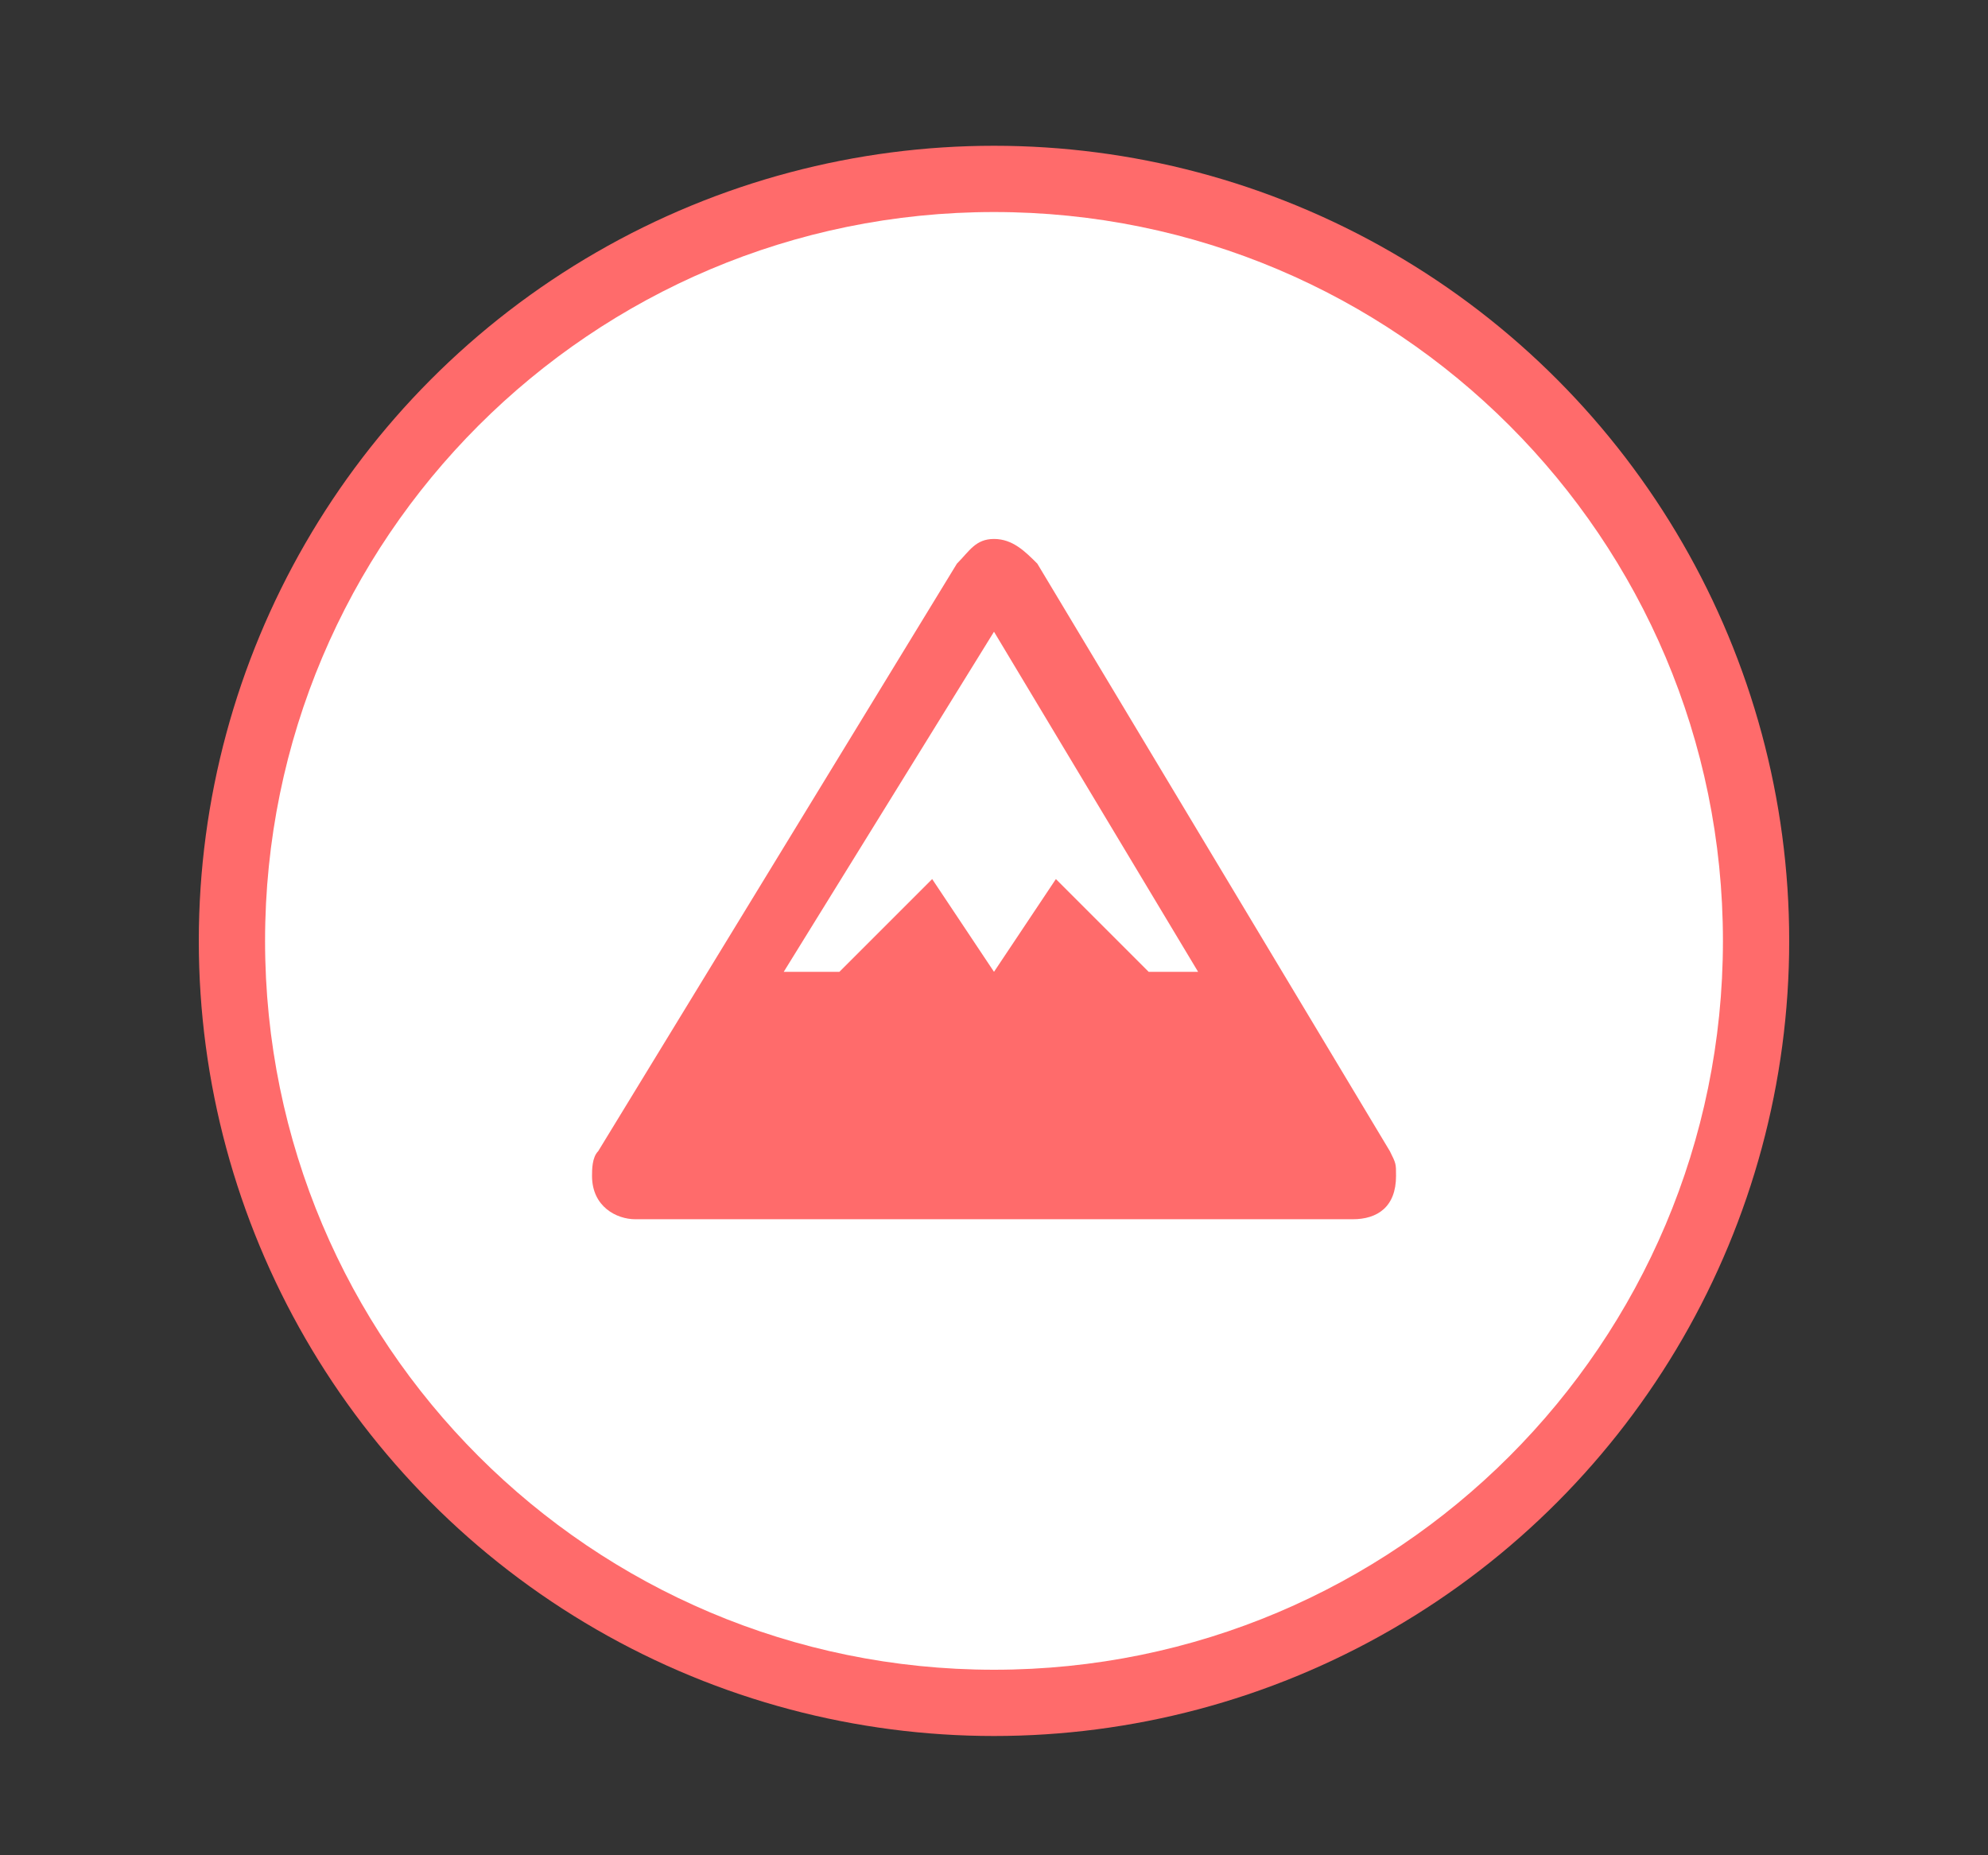
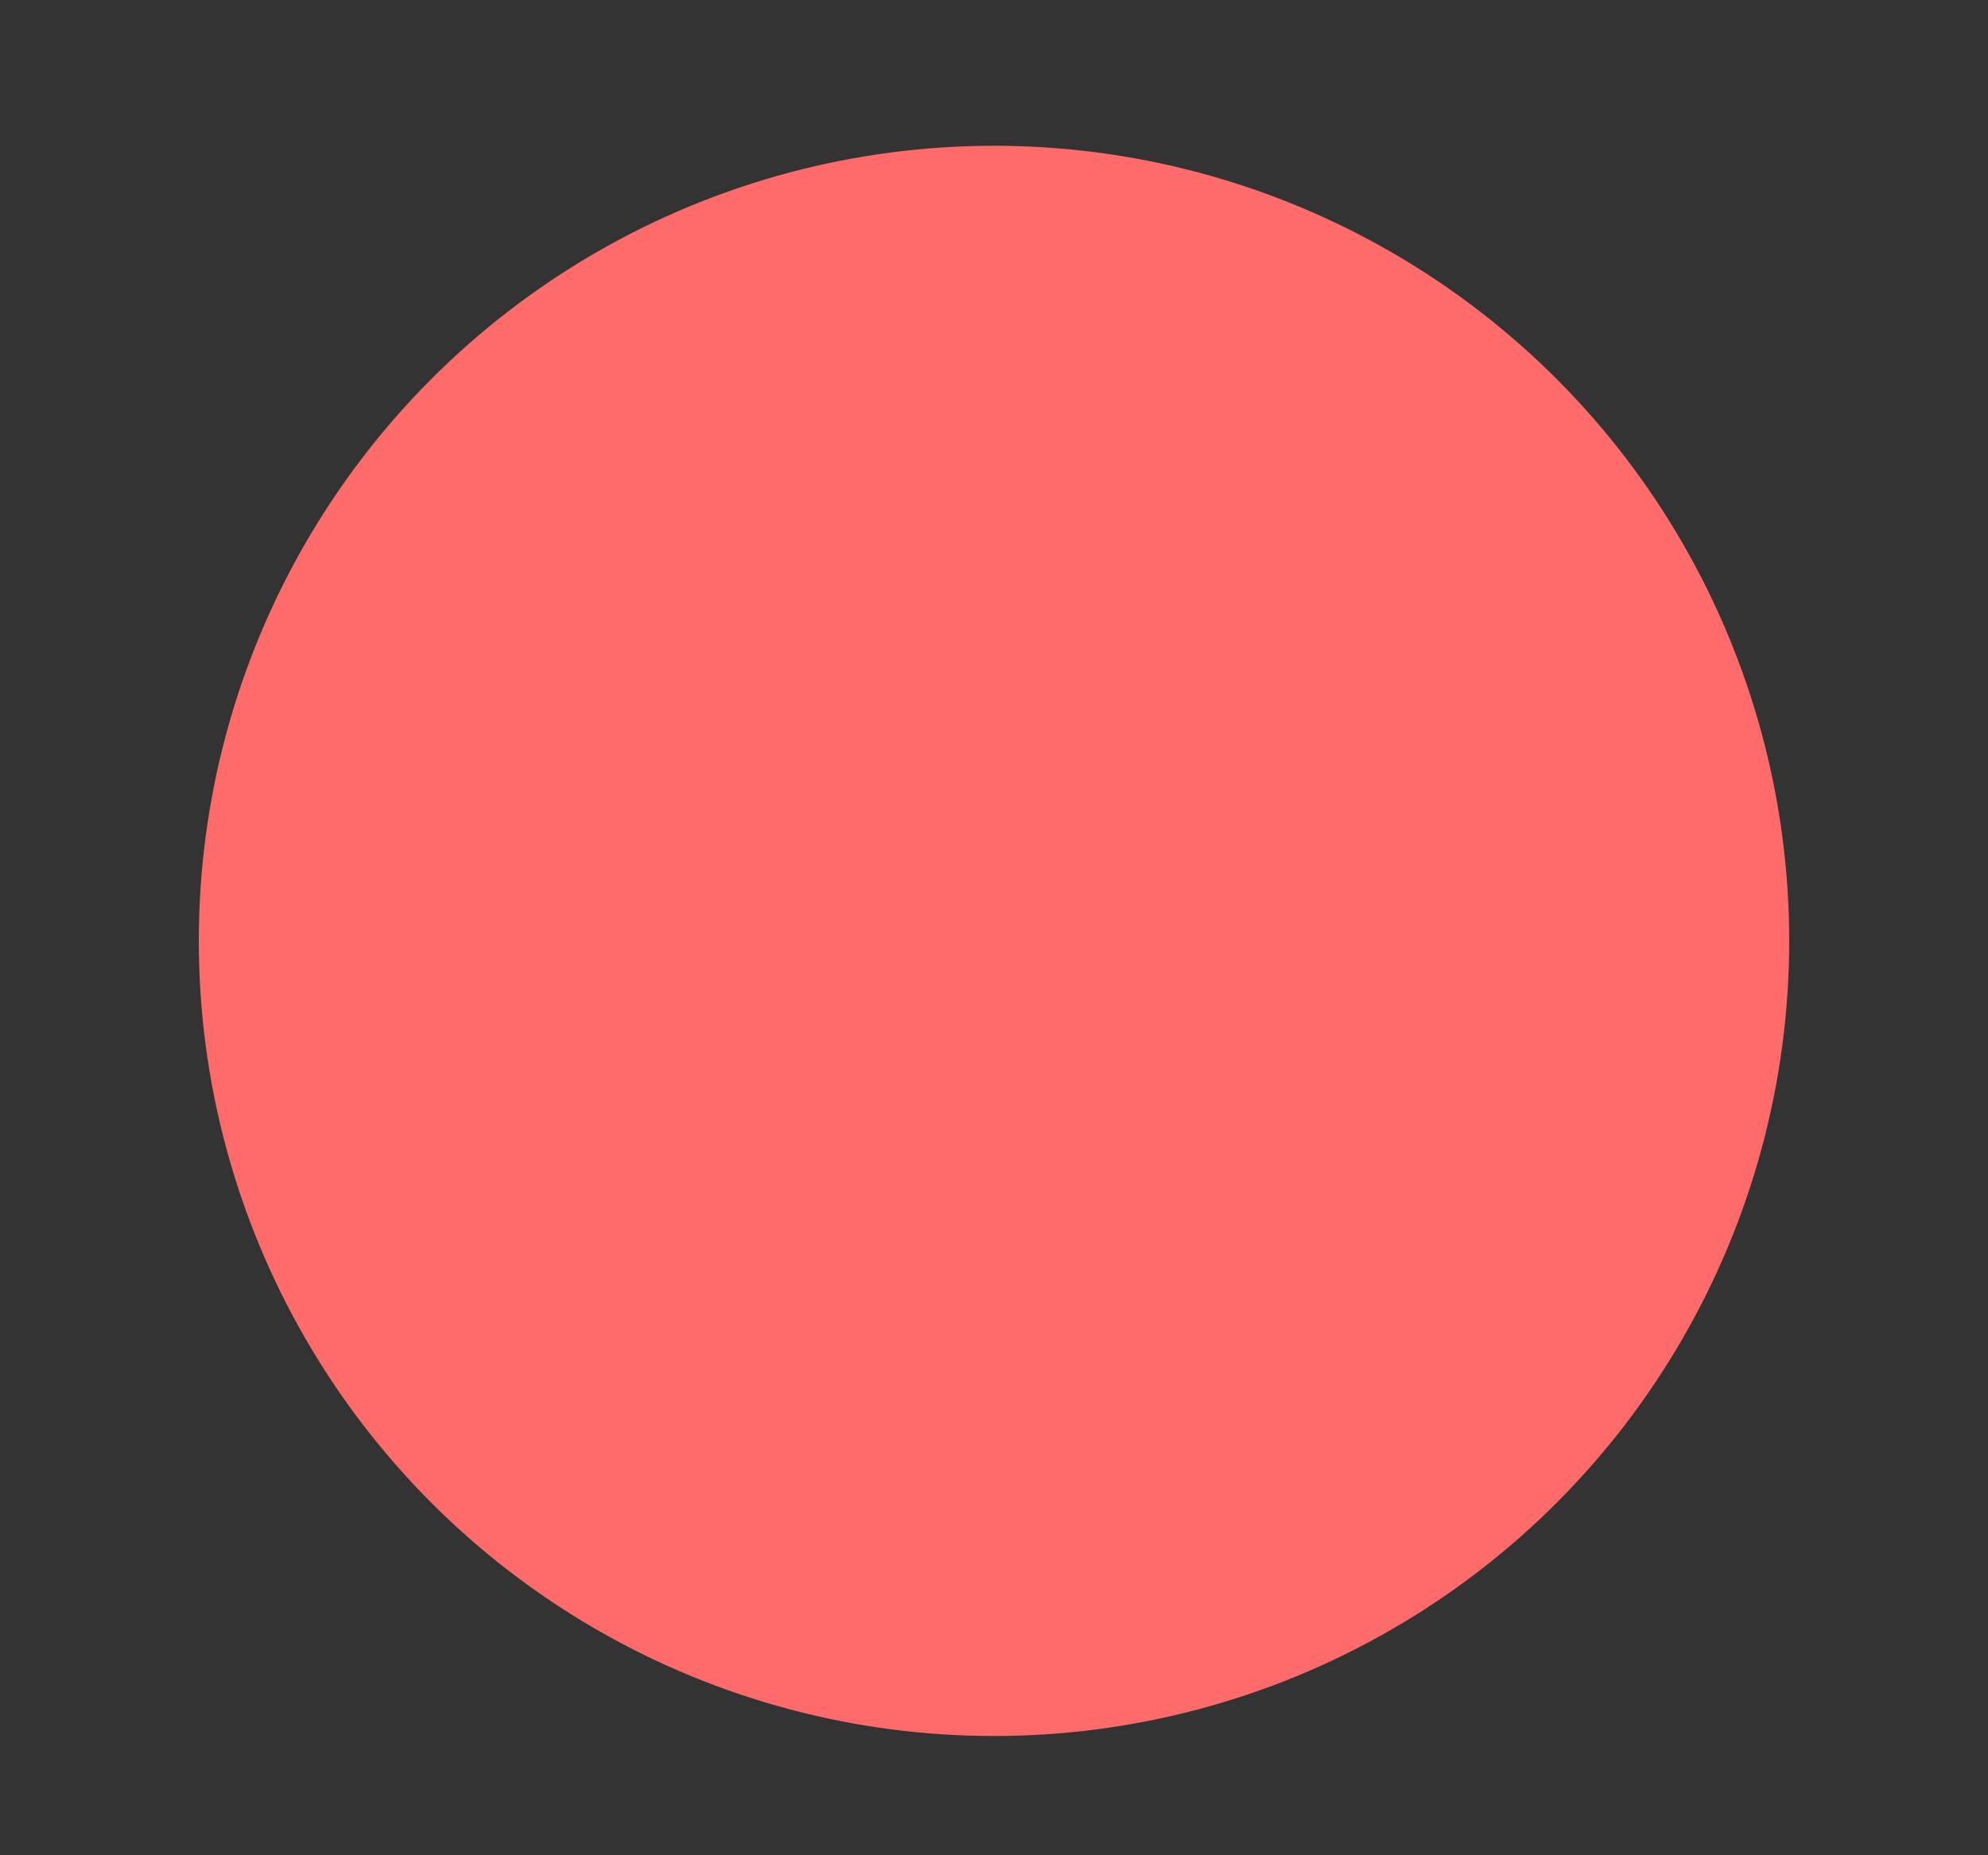
<svg xmlns="http://www.w3.org/2000/svg" width="30" height="28" viewBox="0 0 30 28" fill="none">
  <rect x="0" y="0" width="30" height="28" fill="#333333" stroke="none" />
  <circle cx="15" cy="14.2" r="12" fill="#FF6B6B" />
  <g clip-path="url(#clip0_4496_25420)">
-     <path d="M15 25.2C21.075 25.2 26 20.275 26 14.2C26 8.125 21.075 3.2 15 3.2C8.925 3.2 4 8.125 4 14.2C4 20.275 8.925 25.2 15 25.2Z" fill="white" />
-     <path d="M15 8.134C14.72 8.134 14.627 8.32 14.44 8.507L9.027 17.374C8.934 17.467 8.934 17.654 8.934 17.747C8.934 18.214 9.307 18.401 9.587 18.401H20.414C20.787 18.401 21.067 18.214 21.067 17.747C21.067 17.561 21.067 17.561 20.974 17.374L15.654 8.507C15.467 8.32 15.28 8.134 15 8.134ZM15 9.534L18.08 14.667H17.334L15.934 13.267L15 14.667L14.067 13.267L12.667 14.667H11.827L15 9.534Z" fill="#FF6B6B" />
-   </g>
+     </g>
  <defs>
    <clipPath id="clip0_4496_25420">
      <rect width="22" height="22" fill="white" transform="translate(4 3.2)" />
    </clipPath>
  </defs>
</svg>